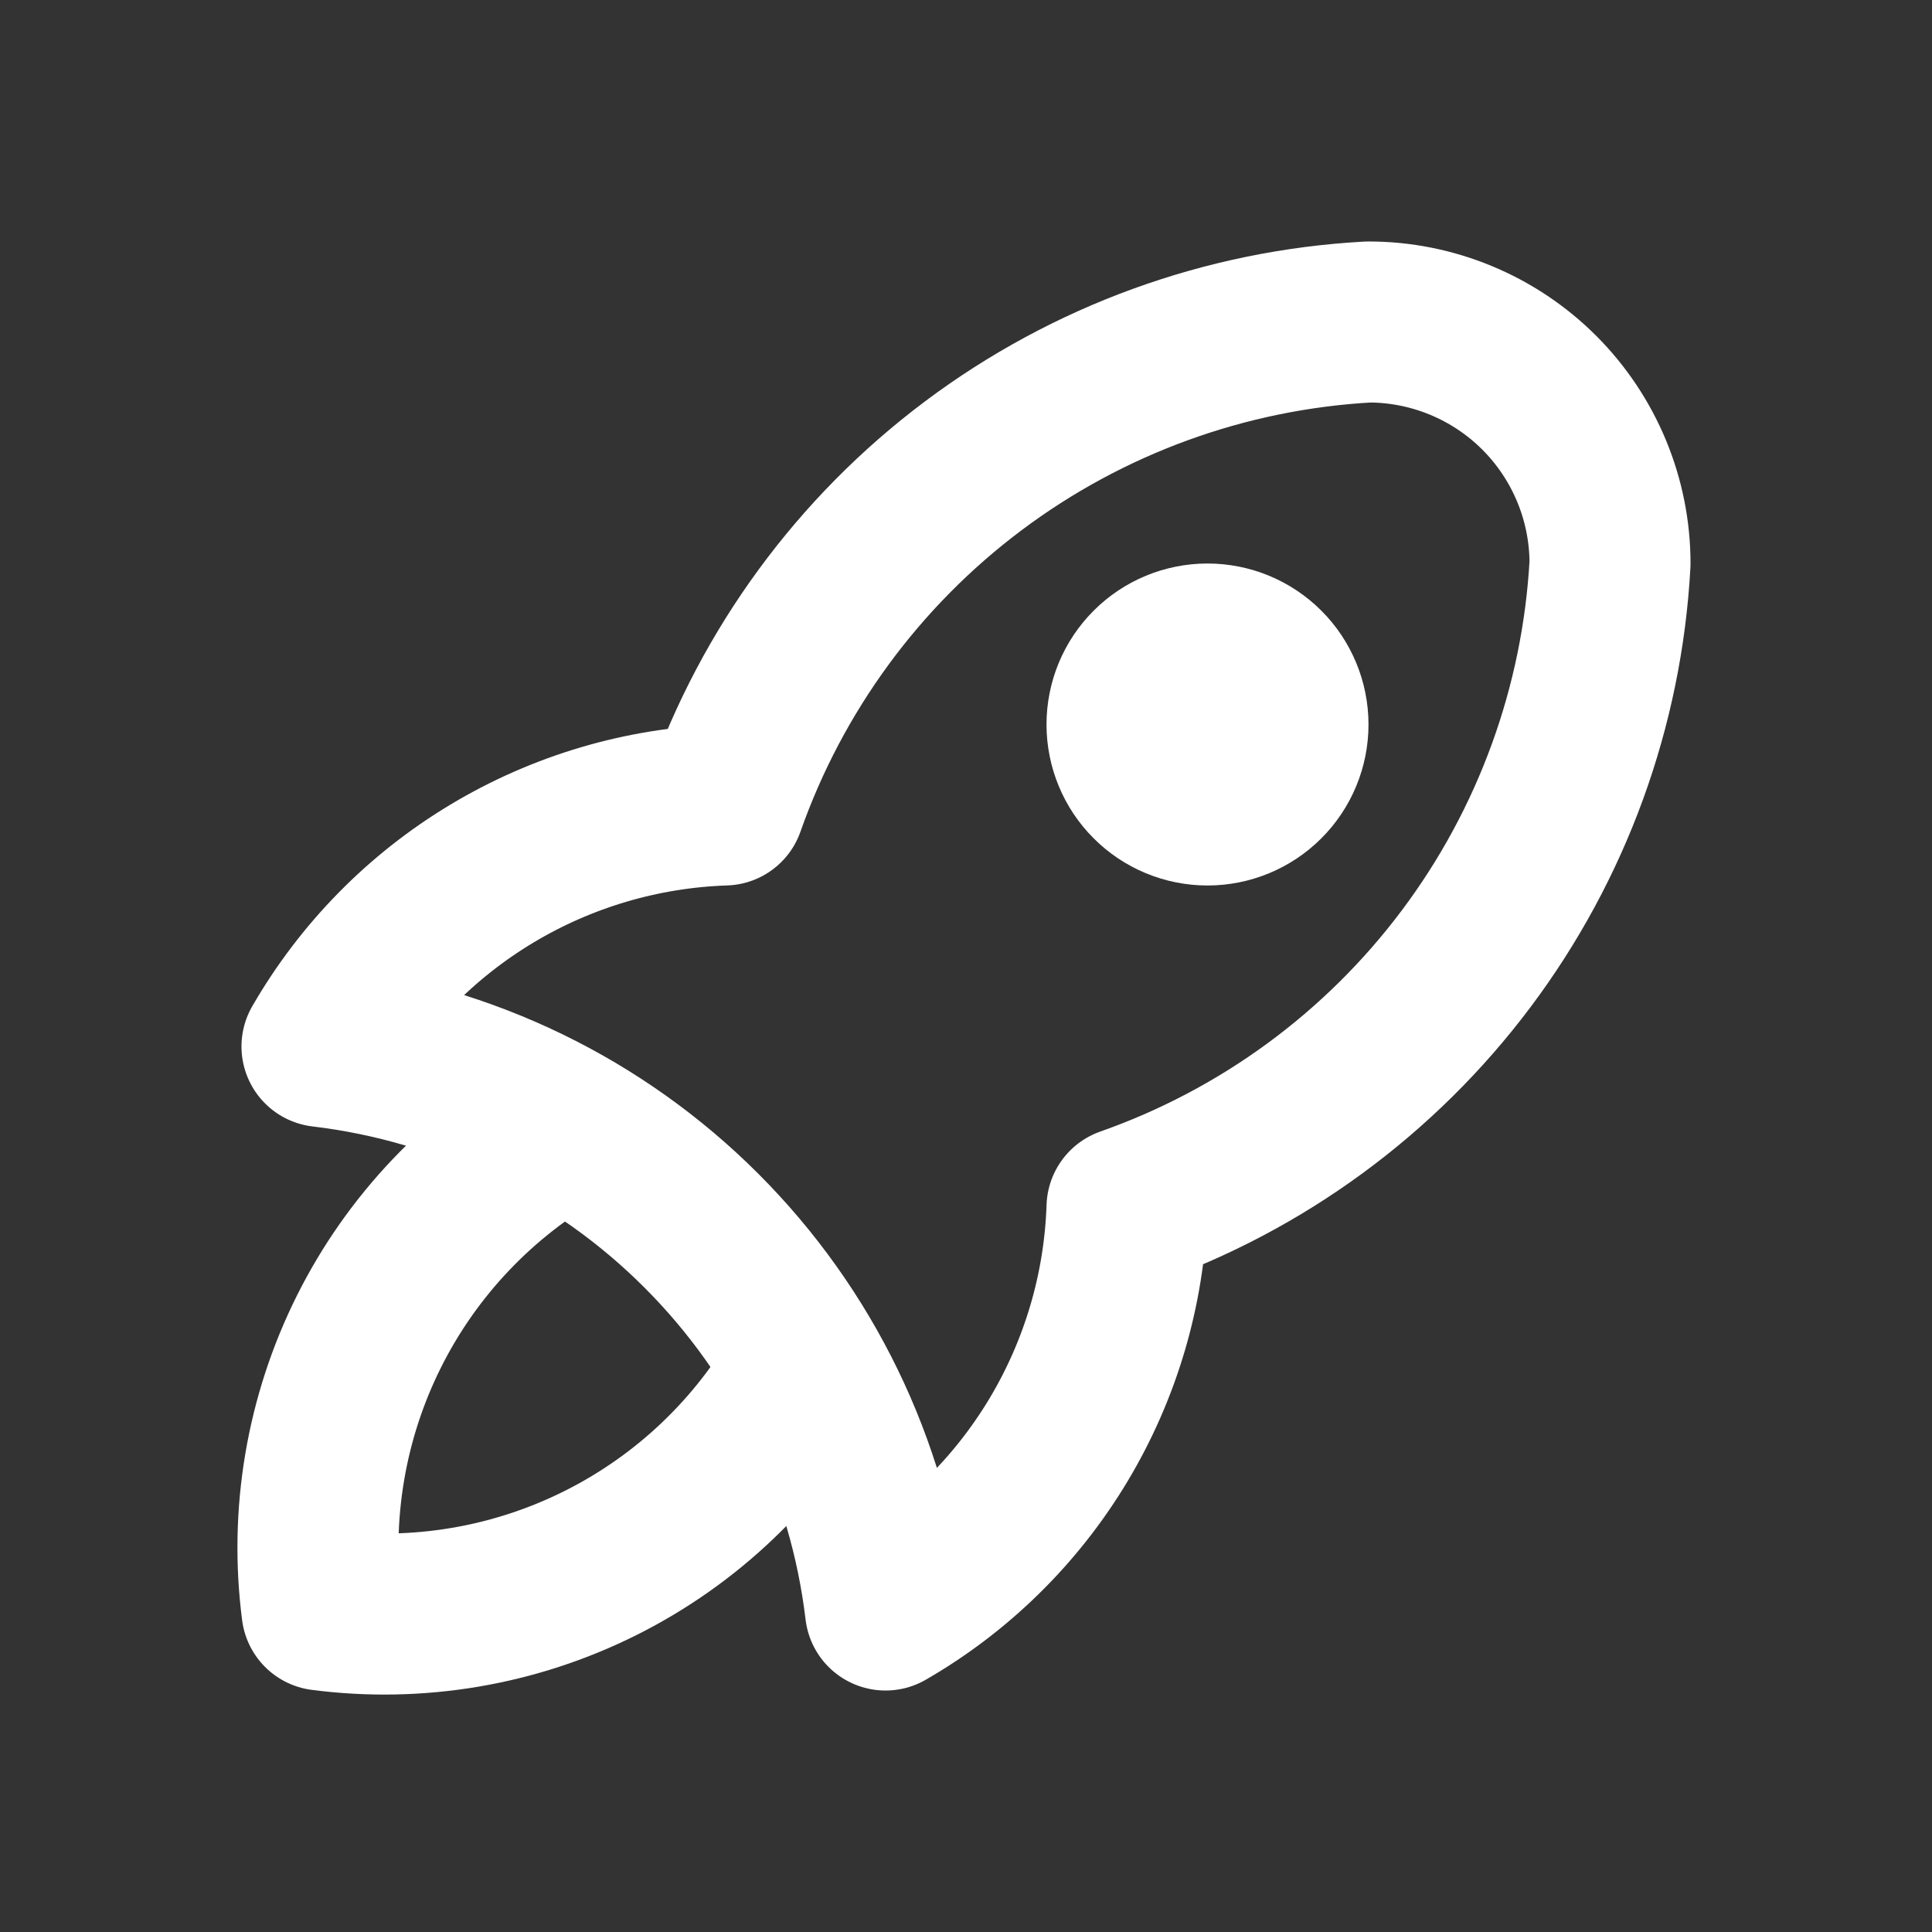
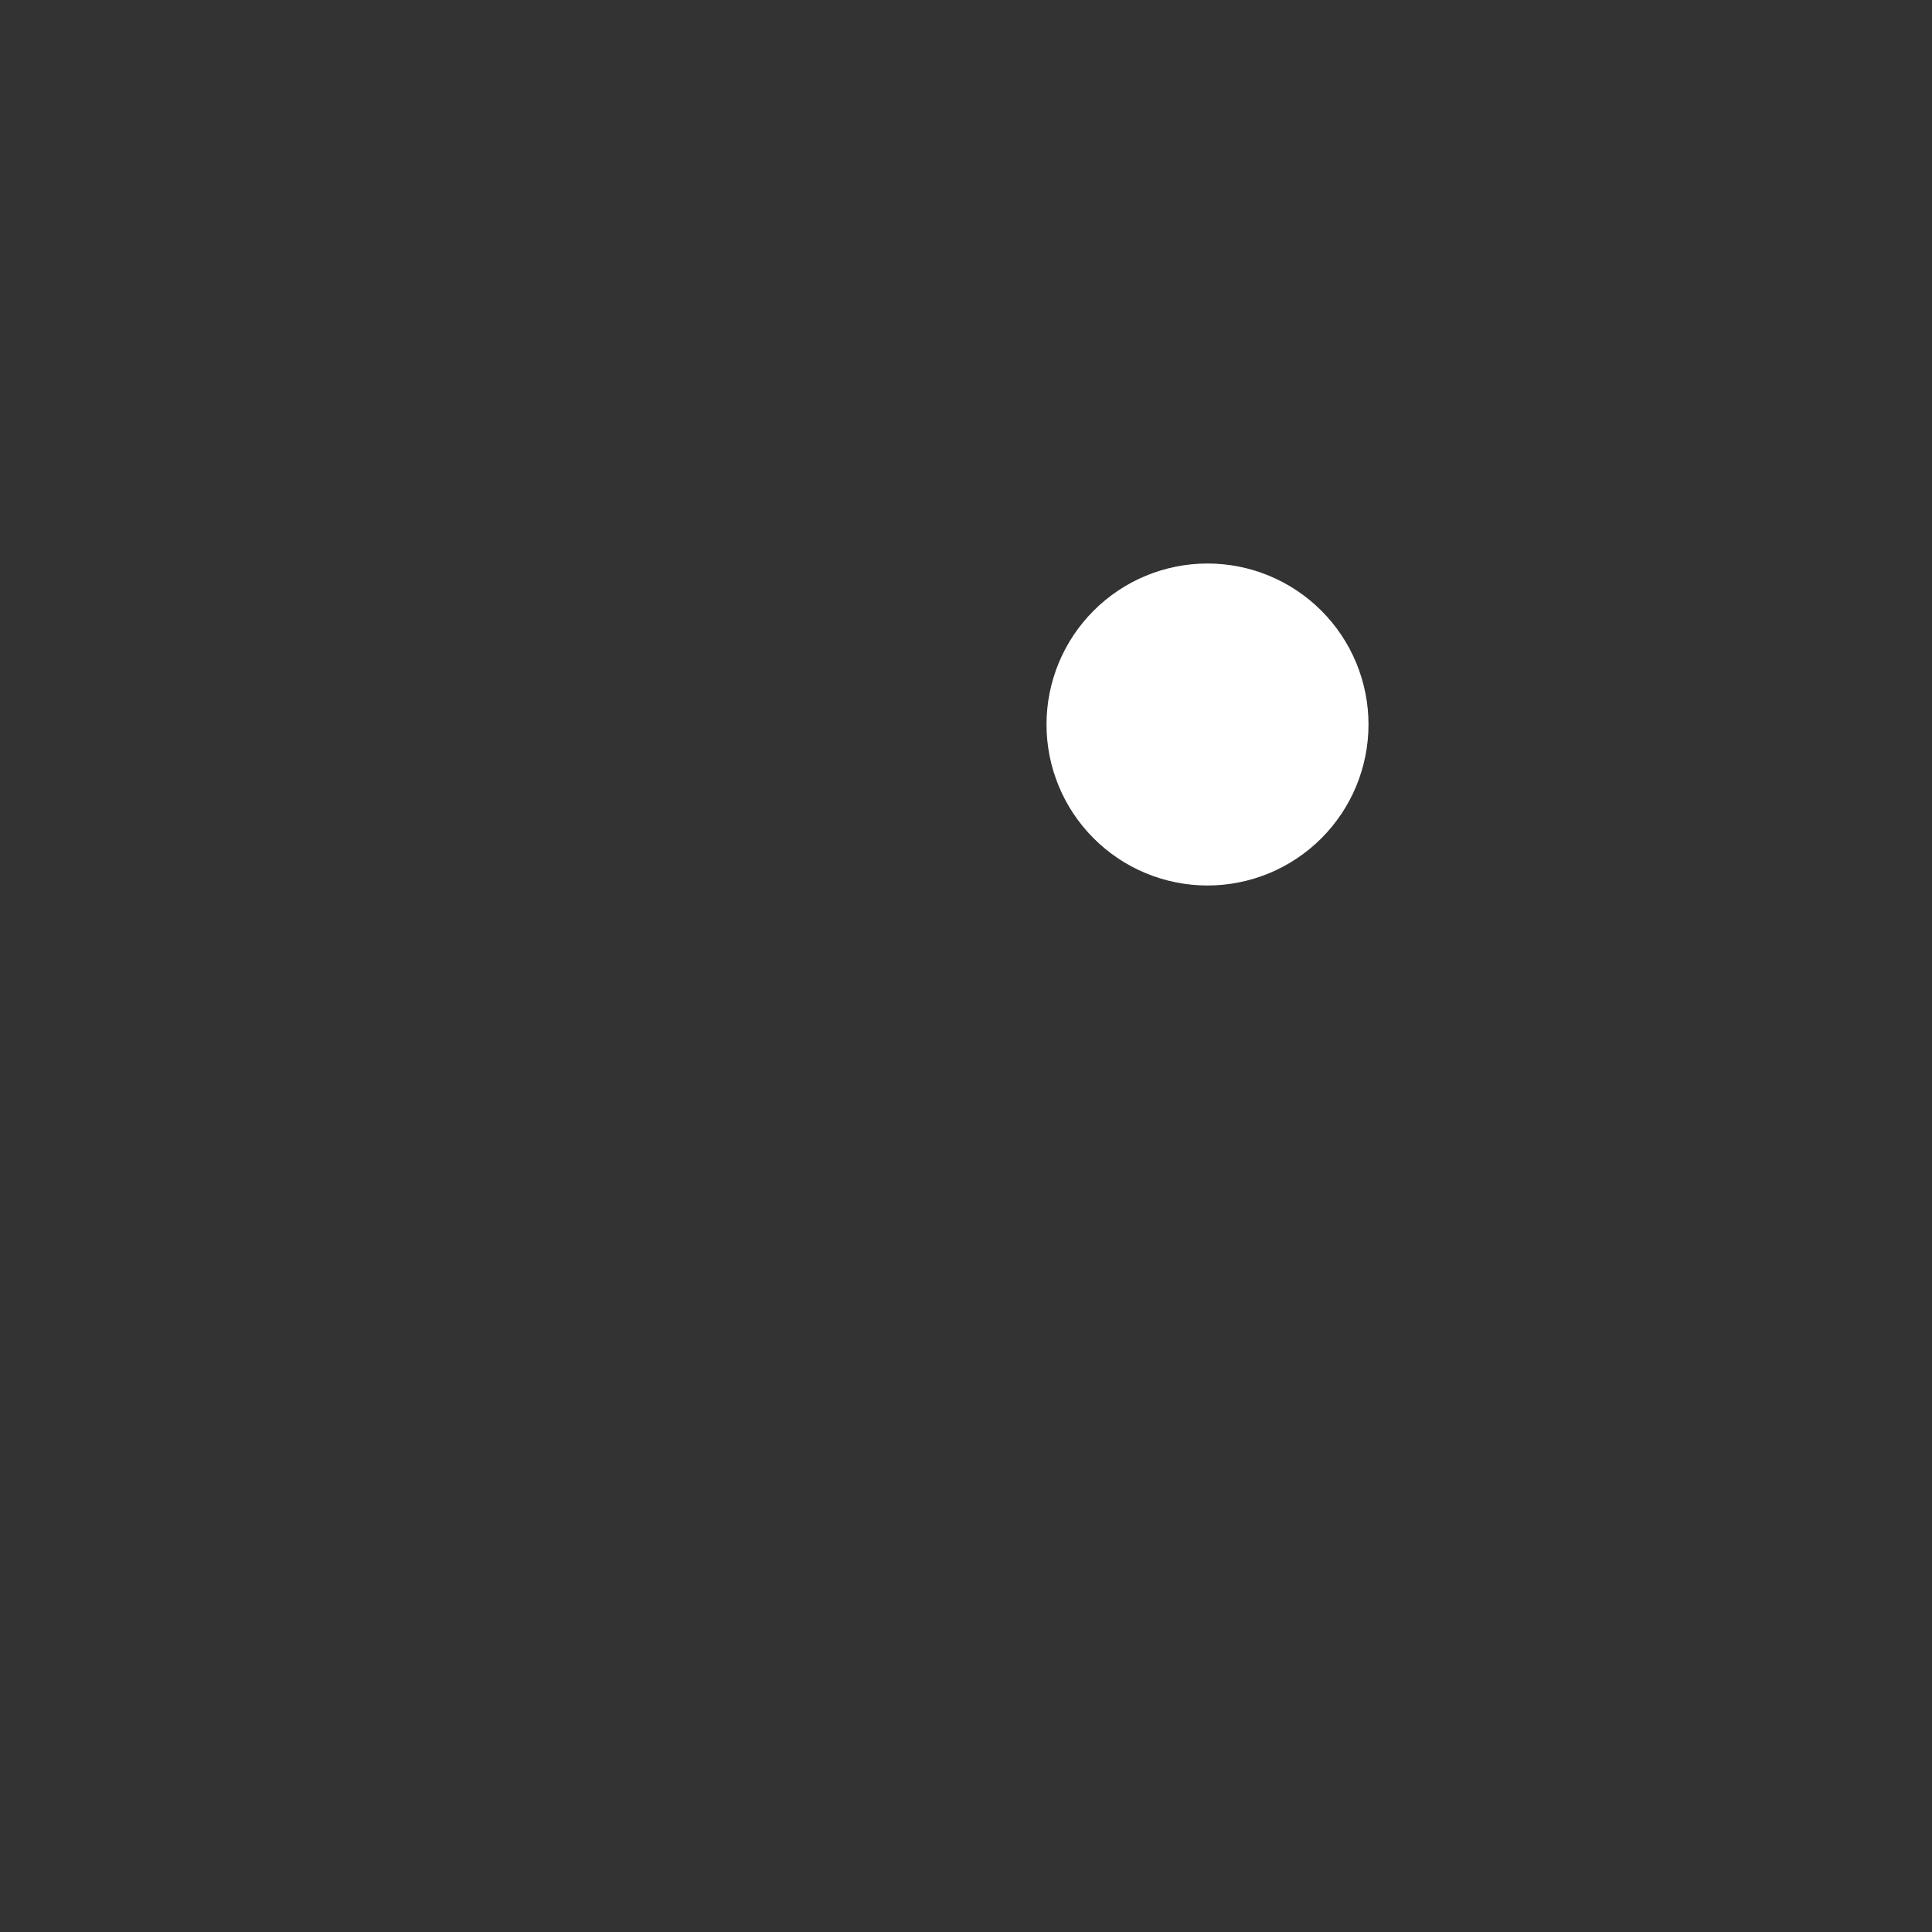
<svg xmlns="http://www.w3.org/2000/svg" width="44" height="44" viewBox="0 0 44 44" fill="none">
  <rect x="0" y="0" width="44" height="44" fill="#333333" stroke="none" />
-   <path d="M7.333 23.833C10.602 24.222 13.646 25.699 15.973 28.027C18.301 30.355 19.778 33.398 20.167 36.667C21.787 35.733 23.143 34.4 24.105 32.796C25.067 31.192 25.605 29.37 25.667 27.5C28.745 26.417 31.433 24.446 33.391 21.835C35.349 19.224 36.489 16.092 36.667 12.833C36.667 11.375 36.087 9.976 35.056 8.944C34.024 7.913 32.625 7.333 31.167 7.333C27.908 7.511 24.776 8.651 22.165 10.609C19.554 12.567 17.583 15.255 16.5 18.333C14.63 18.395 12.808 18.933 11.204 19.895C9.6 20.857 8.268 22.213 7.333 23.833Z" stroke="white" stroke-width="3.667" stroke-linecap="round" stroke-linejoin="round" />
-   <path d="M12.833 25.667C10.925 26.744 9.382 28.366 8.402 30.326C7.423 32.286 7.05 34.494 7.333 36.667C9.506 36.95 11.714 36.578 13.674 35.598C15.634 34.618 17.256 33.075 18.333 31.167" stroke="white" stroke-width="3.667" stroke-linecap="round" stroke-linejoin="round" />
  <path d="M25.667 16.5C25.667 16.986 25.86 17.453 26.204 17.796C26.547 18.14 27.014 18.333 27.5 18.333C27.986 18.333 28.453 18.14 28.796 17.796C29.14 17.453 29.333 16.986 29.333 16.5C29.333 16.014 29.14 15.547 28.796 15.204C28.453 14.86 27.986 14.667 27.5 14.667C27.014 14.667 26.547 14.86 26.204 15.204C25.86 15.547 25.667 16.014 25.667 16.5Z" stroke="white" stroke-width="3.667" stroke-linecap="round" stroke-linejoin="round" />
</svg>